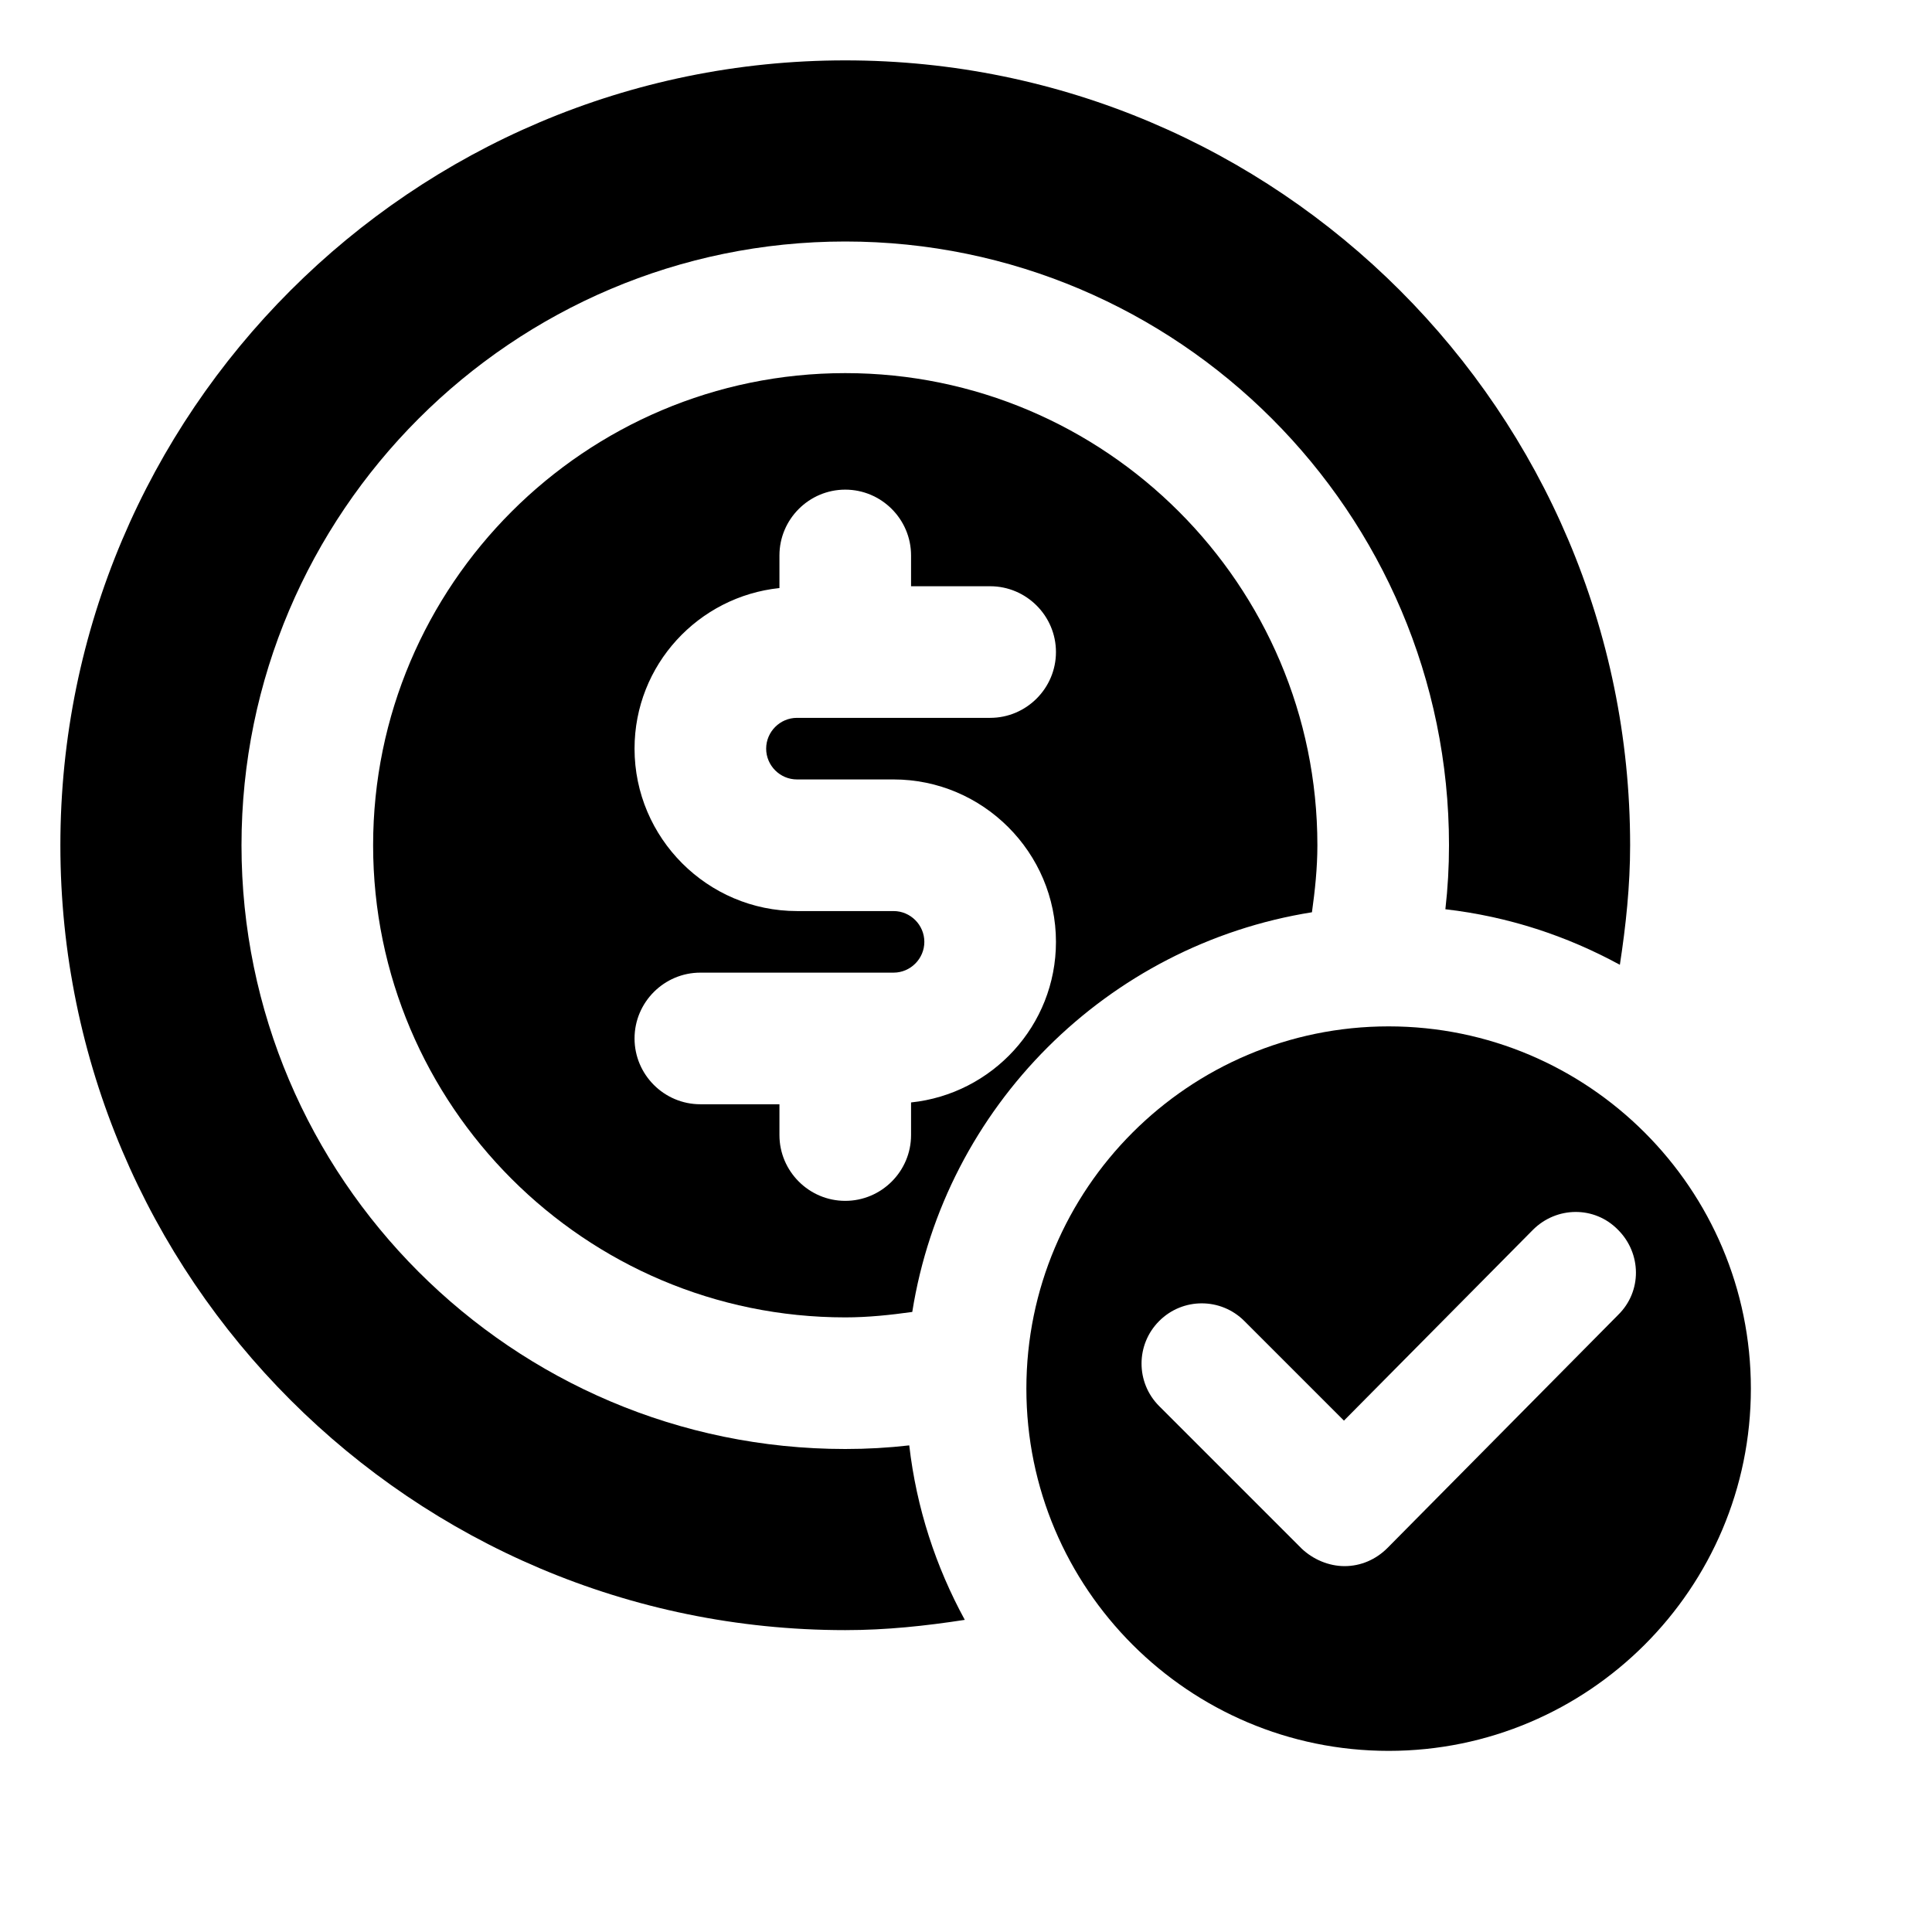
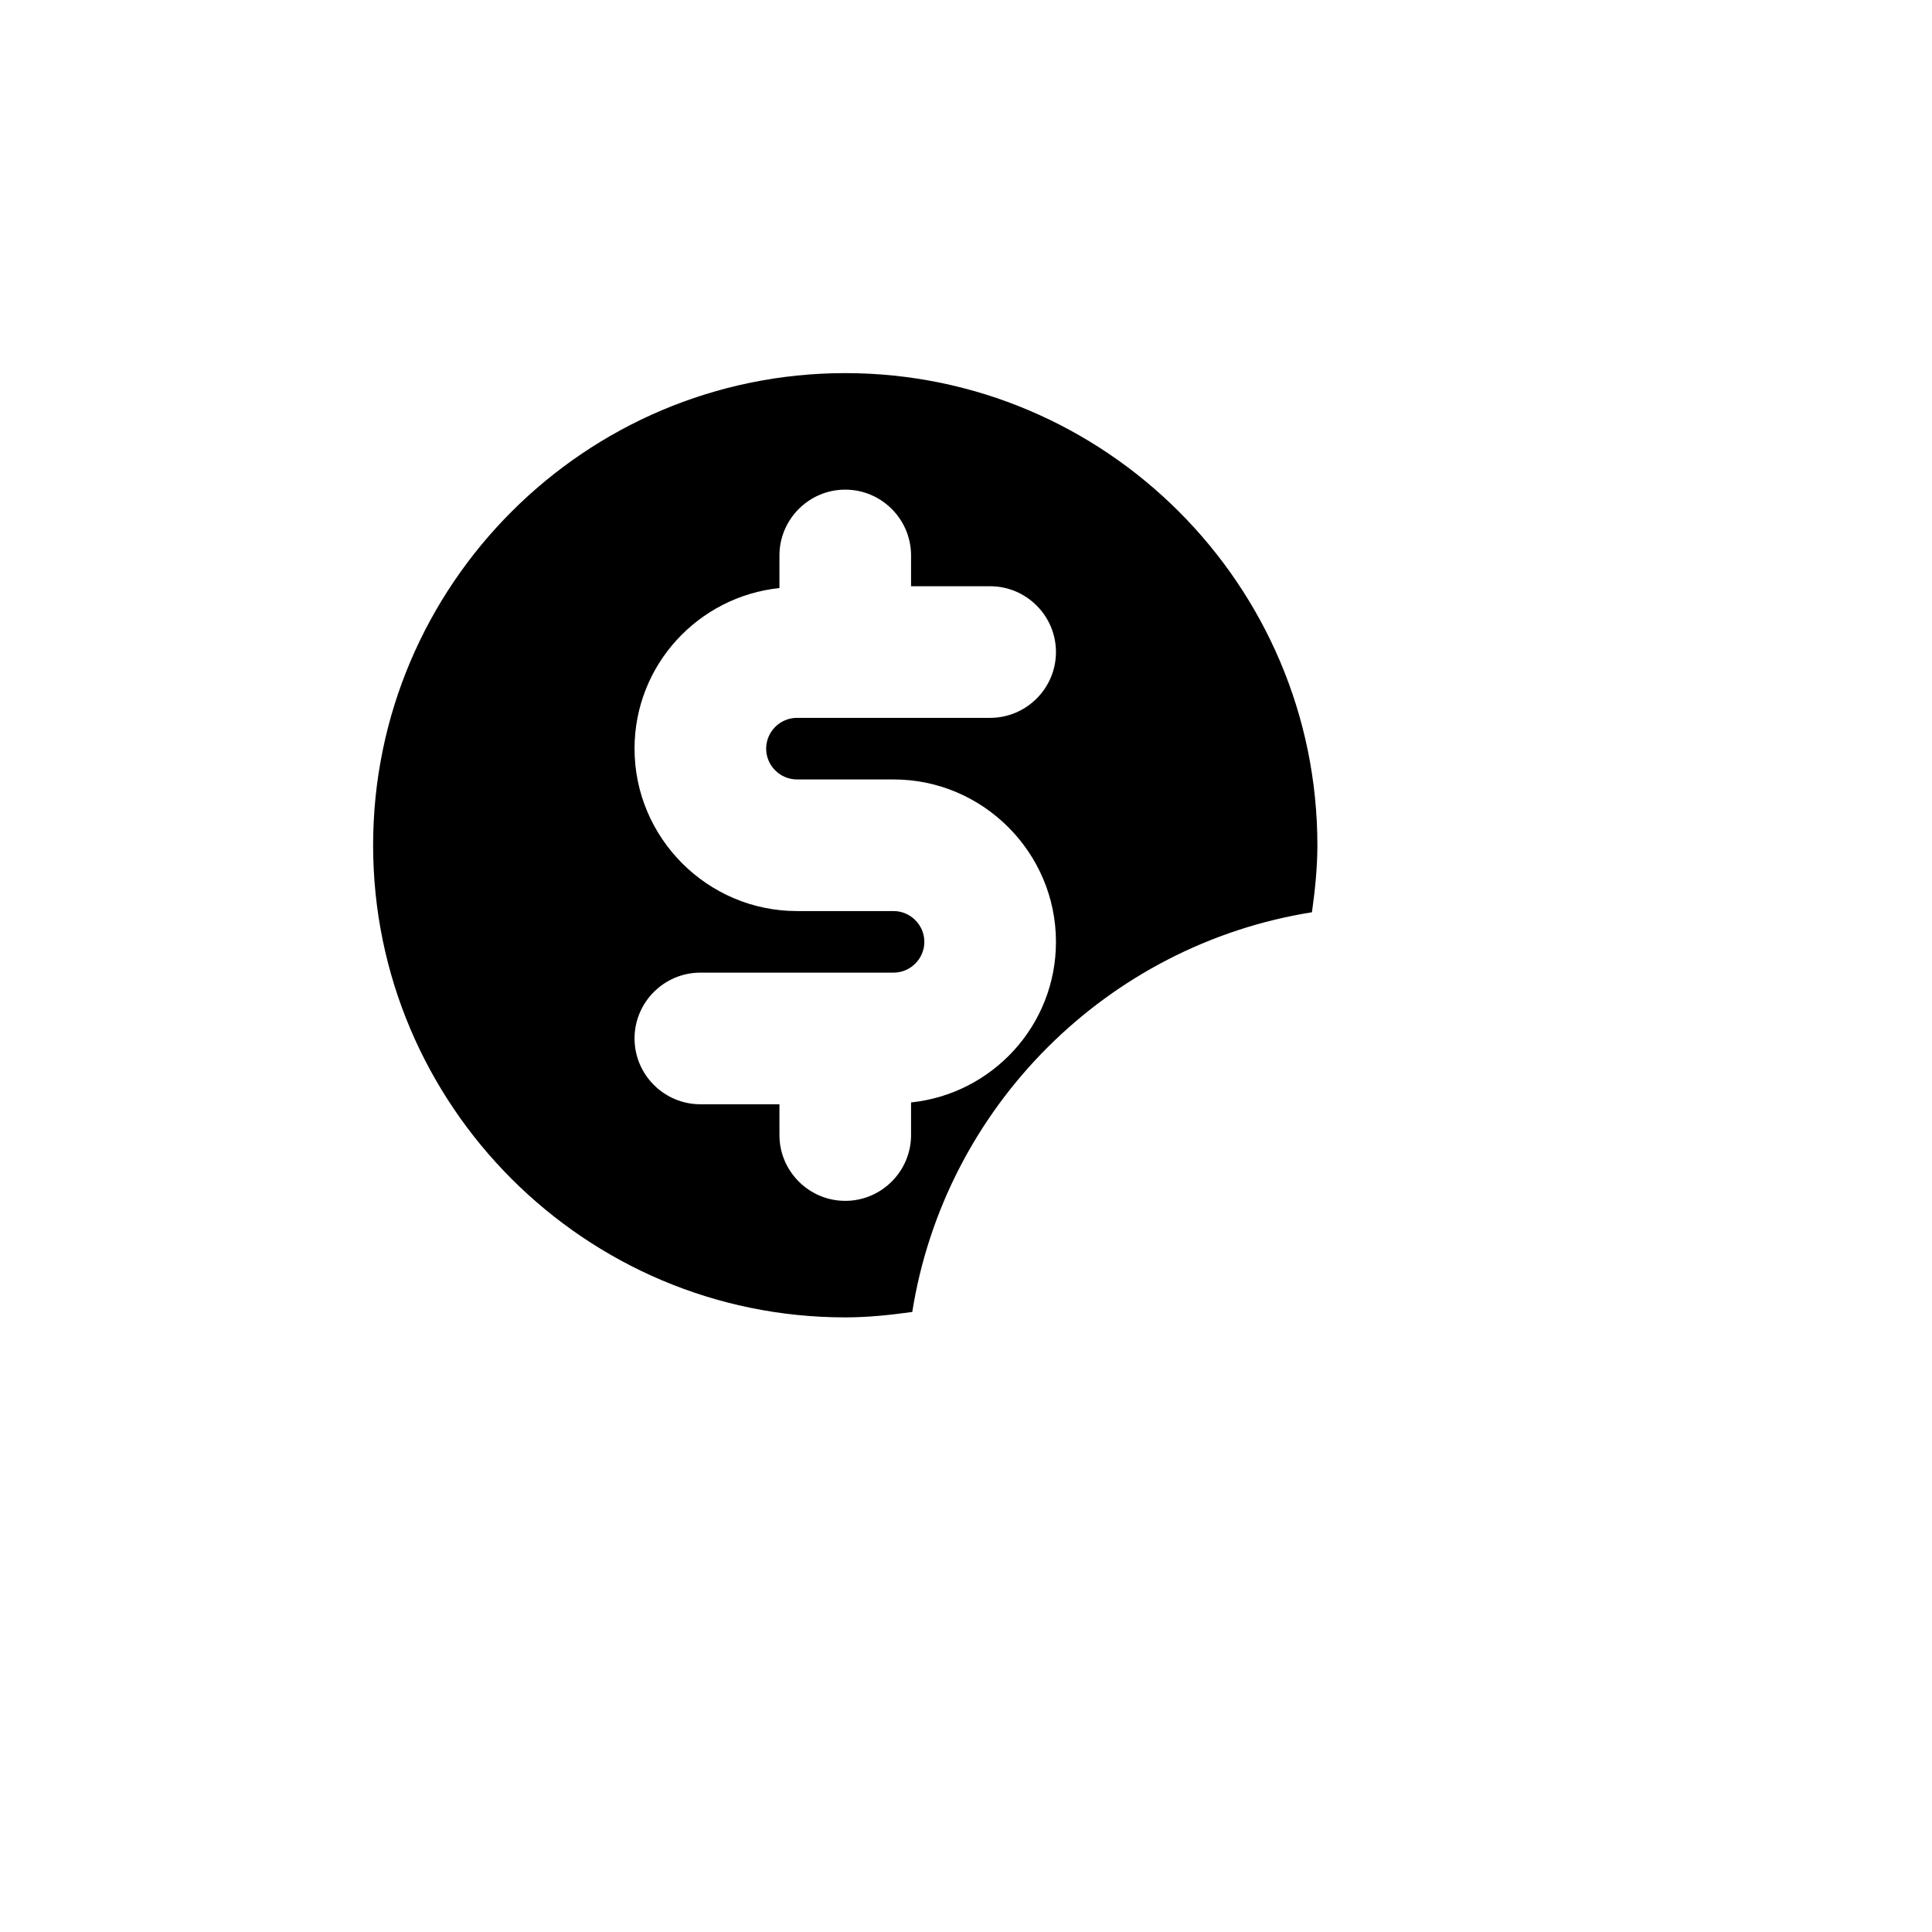
<svg xmlns="http://www.w3.org/2000/svg" id="OBJECT" viewBox="0 0 32 32">
  <defs>
    <style>
      .cls-1 {
        stroke-width: 0px;
      }
    </style>
  </defs>
-   <path class="cls-1" d="m23,17c-3.31,0-6,2.69-6,6s2.69,6,6,6,6-2.69,6-6-2.69-6-6-6Zm3.81,4.77l-3.83,3.87c-.19.19-.44.3-.71.3h0c-.26,0-.52-.11-.71-.29l-2.36-2.36c-.39-.39-.39-1.02,0-1.41.39-.39,1.02-.39,1.41,0l1.65,1.65,3.13-3.16c.39-.39,1.02-.4,1.41,0,.39.39.4,1.02,0,1.41Z" />
-   <path class="cls-1" d="m14,24c-5.51,0-10-4.49-10-10S8.49,4,14,4s10,4.49,10,10c0,.36-.02.71-.06,1.06,1.04.12,2.01.44,2.89.92.1-.65.17-1.31.17-1.98,0-7.17-5.83-13-13-13S1,6.83,1,14s5.83,13,13,13c.68,0,1.33-.07,1.98-.17-.48-.88-.8-1.85-.92-2.89-.35.04-.7.06-1.06.06Z" />
  <path class="cls-1" d="m14,6.18c-4.31,0-7.82,3.51-7.82,7.82s3.51,7.82,7.82,7.82c.38,0,.75-.04,1.11-.09.54-3.4,3.23-6.08,6.62-6.62.05-.36.09-.73.09-1.11,0-4.31-3.51-7.82-7.82-7.82Zm-.8,6.73h1.6c1.48,0,2.69,1.21,2.69,2.69,0,1.39-1.06,2.52-2.4,2.66v.54c0,.6-.49,1.09-1.09,1.09s-1.09-.49-1.09-1.09v-.51h-1.31c-.6,0-1.09-.49-1.09-1.09s.49-1.09,1.09-1.09h3.2c.28,0,.51-.23.51-.51s-.23-.51-.51-.51h-1.6c-1.48,0-2.69-1.21-2.69-2.69,0-1.39,1.06-2.52,2.4-2.66v-.54c0-.6.49-1.09,1.09-1.09s1.09.49,1.09,1.09v.51h1.31c.6,0,1.09.49,1.09,1.09s-.49,1.09-1.09,1.09h-3.2c-.28,0-.51.23-.51.51s.23.51.51.51Z" />
</svg>